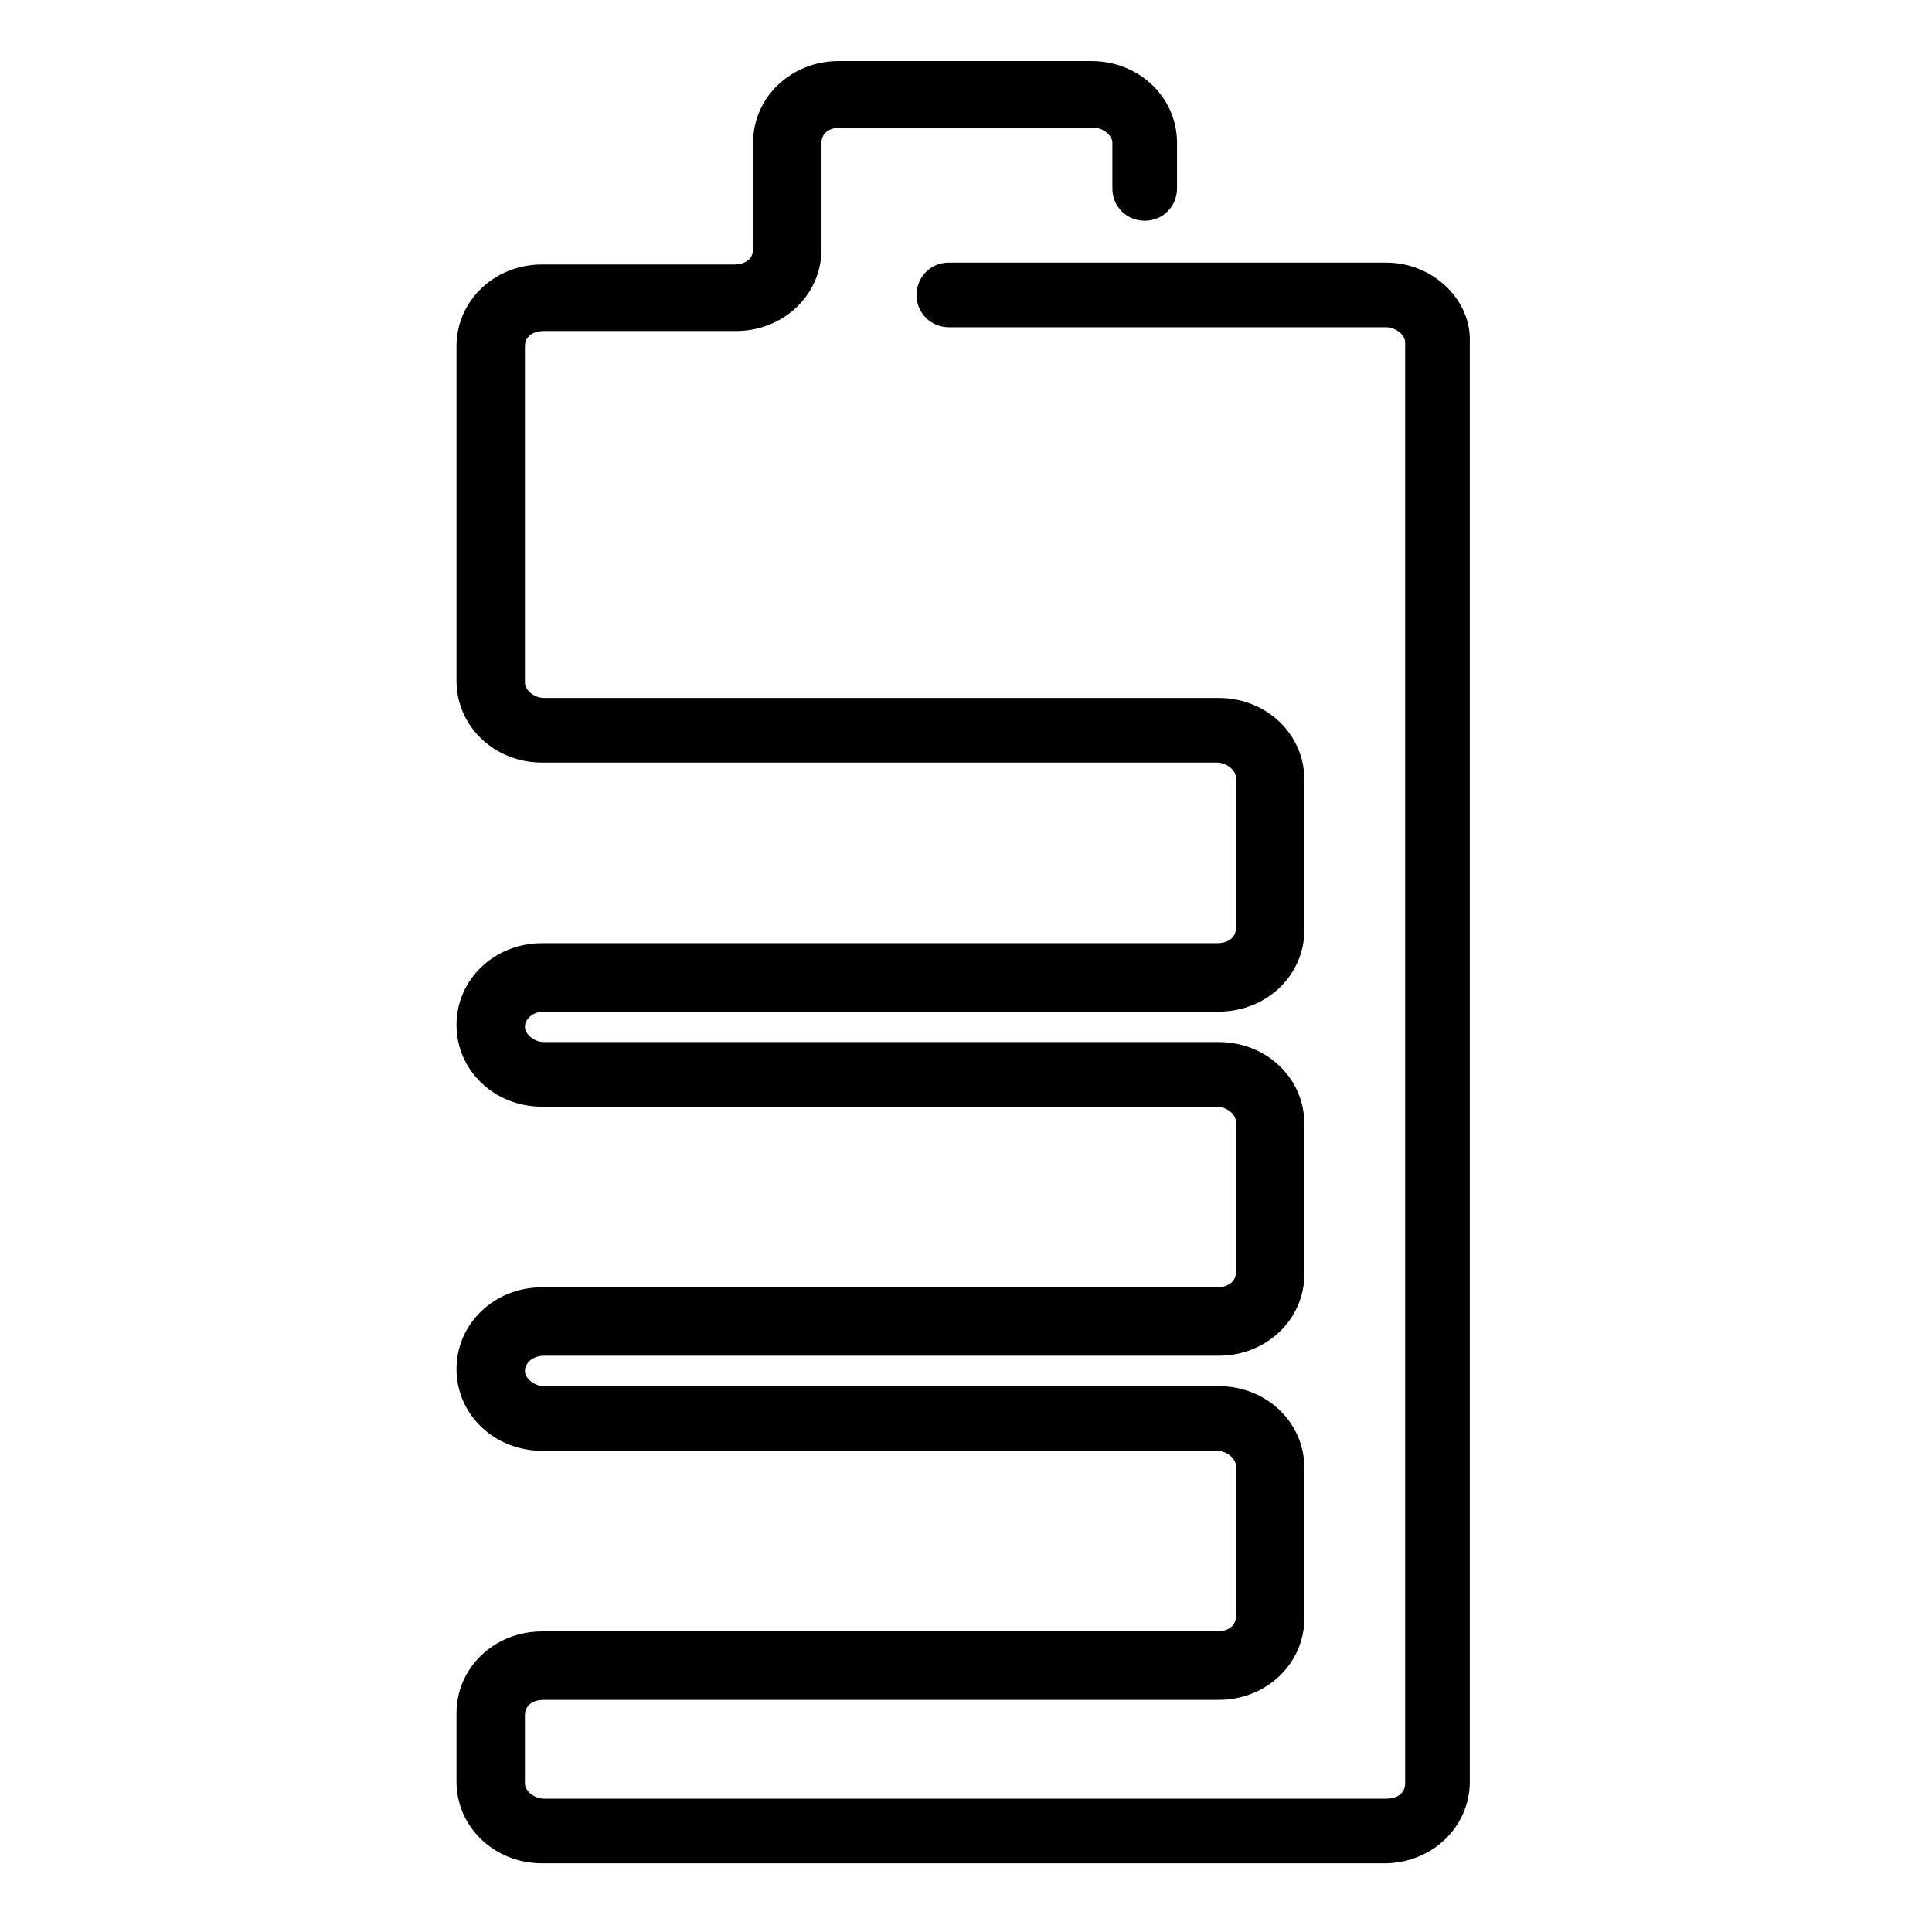
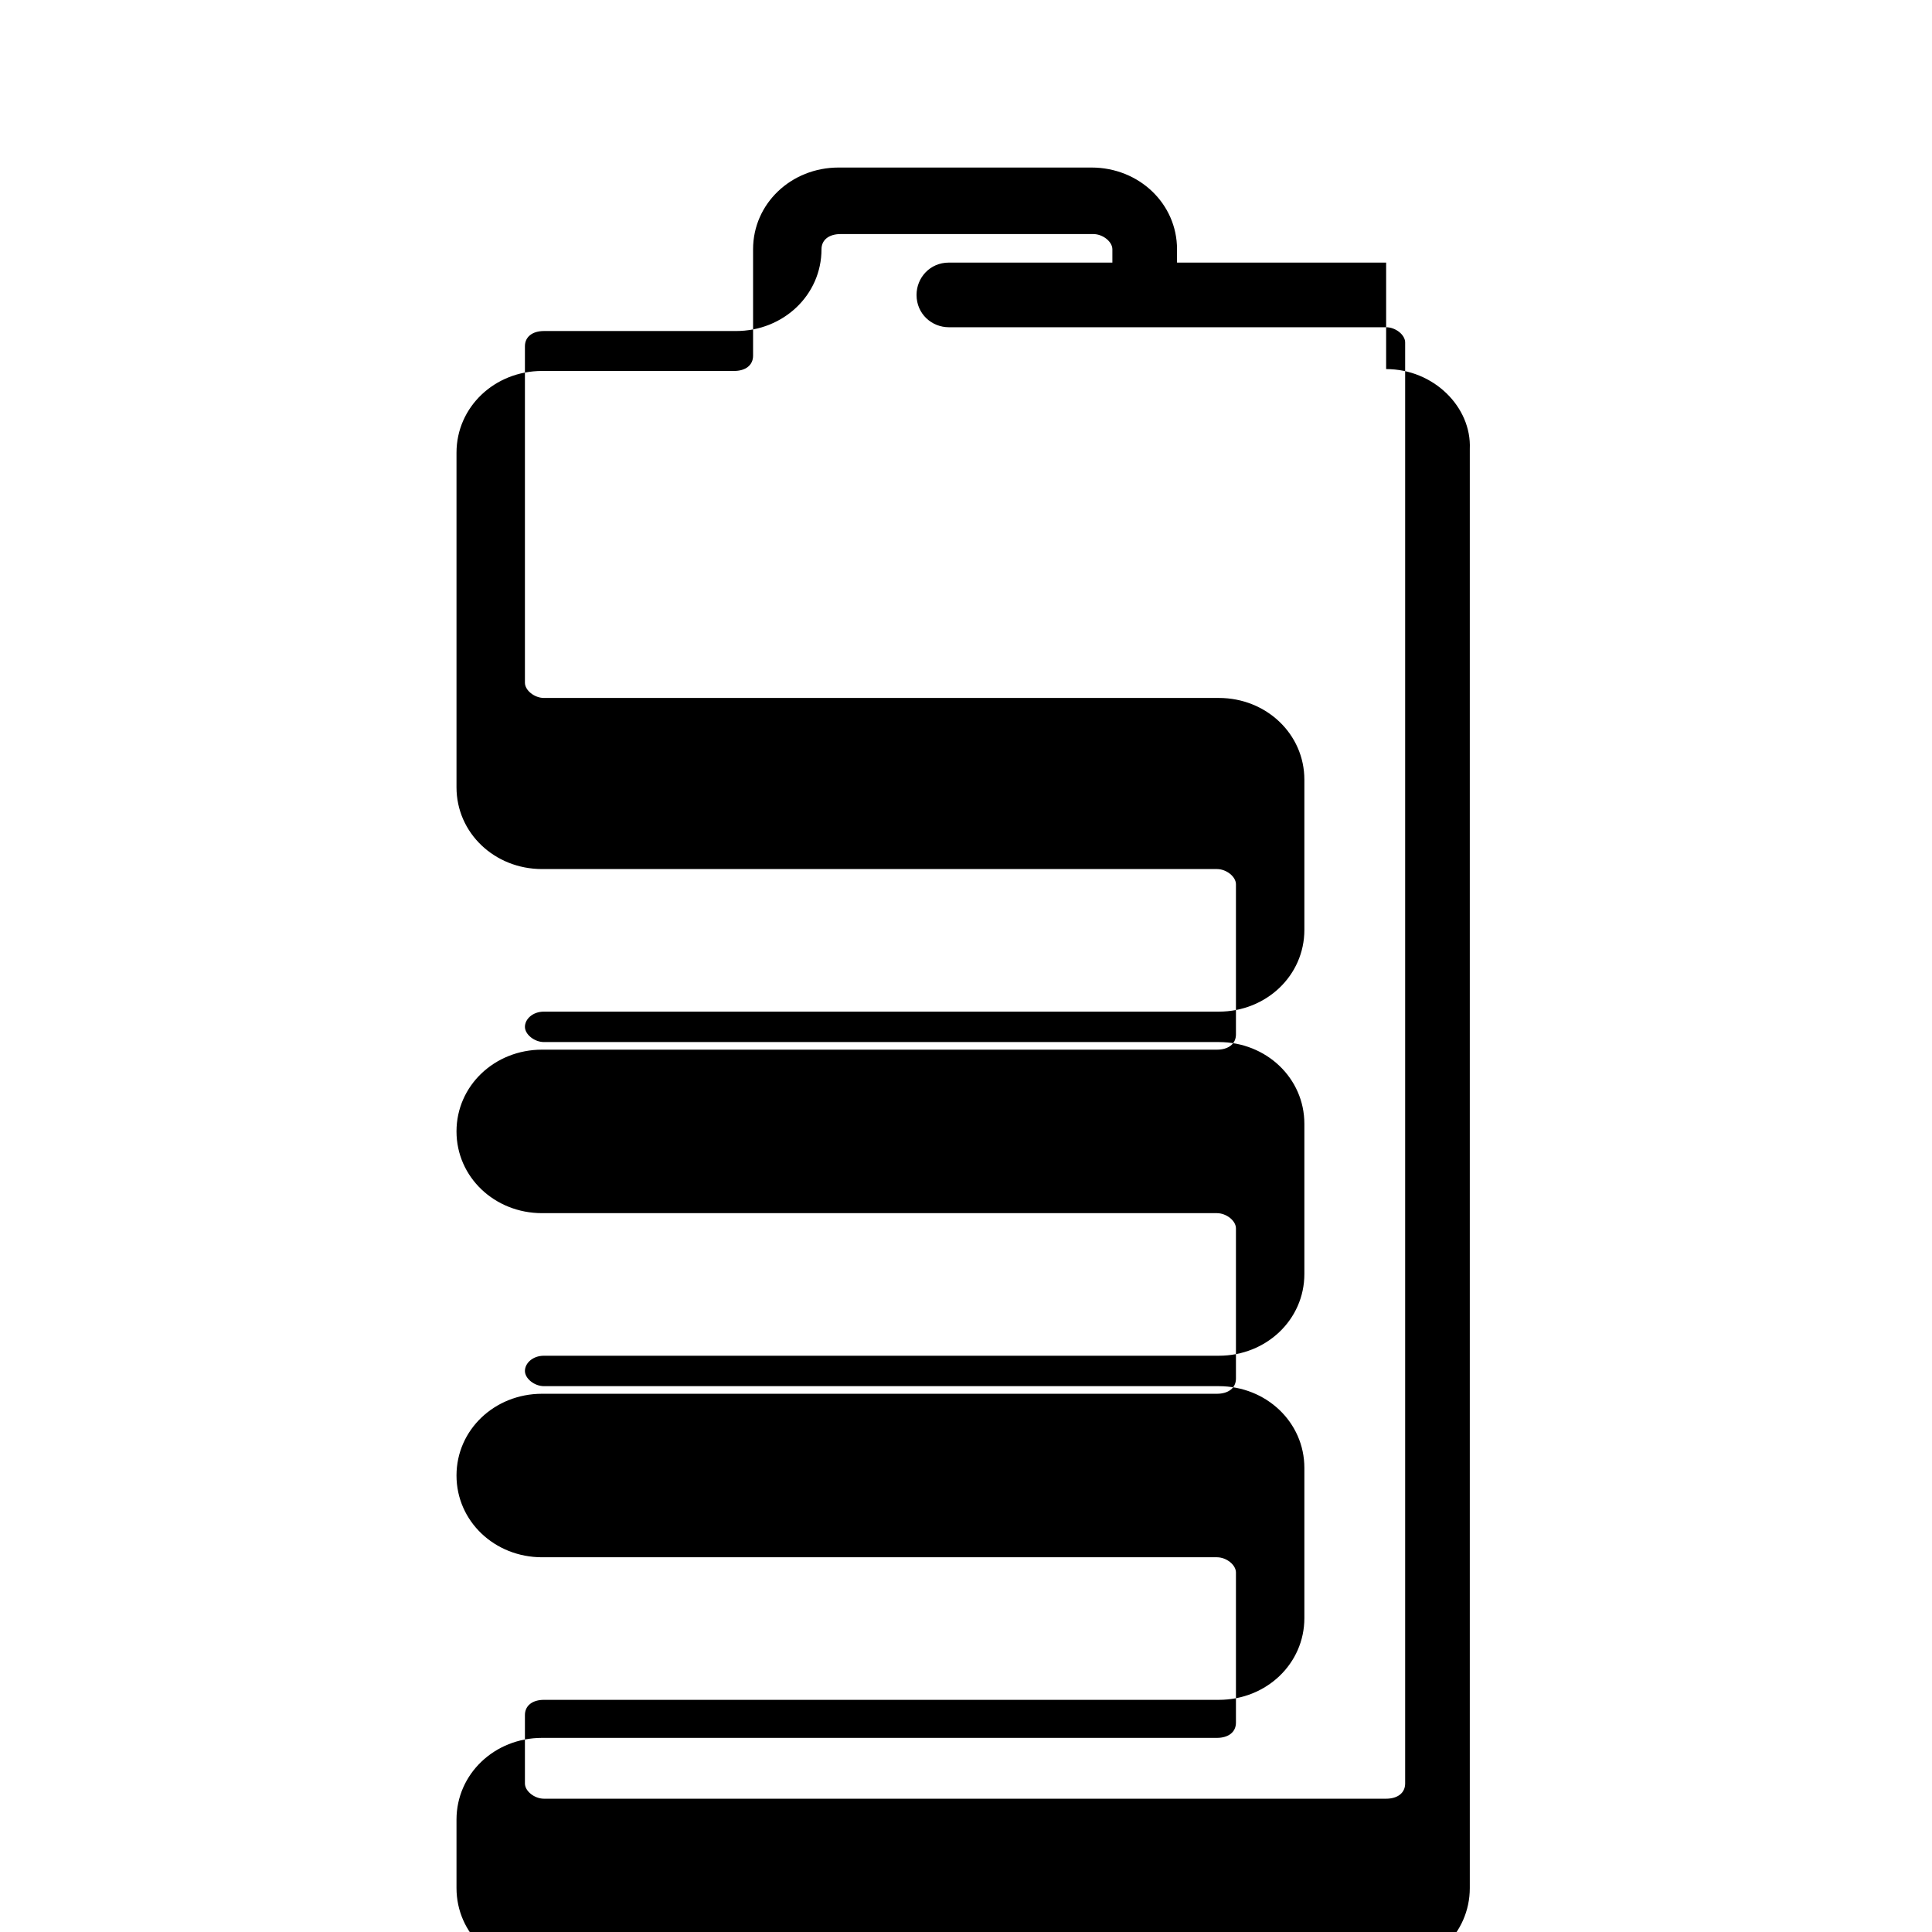
<svg xmlns="http://www.w3.org/2000/svg" fill="#000000" width="800px" height="800px" version="1.1" viewBox="144 144 512 512">
-   <path d="m511.34 213.59h-115.88c-5.039 0-8.566 4.031-8.566 8.566 0 5.039 4.031 8.566 8.566 8.566h115.88c2.519 0 5.039 2.016 5.039 4.031v381.89c0 2.519-2.016 4.031-5.039 4.031h-223.19c-2.519 0-5.039-2.016-5.039-4.031v-18.137c0-2.519 2.016-4.031 5.039-4.031h178.85c12.594 0 22.672-9.574 22.672-21.664v-39.801c0-12.09-10.078-21.664-22.672-21.664h-178.85c-2.519 0-5.039-2.016-5.039-4.031s2.016-4.031 5.039-4.031h178.85c12.594 0 22.672-9.574 22.672-21.664v-39.801c0-12.09-10.078-21.664-22.672-21.664h-178.85c-2.519 0-5.039-2.016-5.039-4.031s2.016-4.031 5.039-4.031h178.85c12.594 0 22.672-9.574 22.672-21.664v-39.801c0-12.09-10.078-21.664-22.672-21.664h-178.85c-2.519 0-5.039-2.016-5.039-4.031v-89.176c0-2.519 2.016-4.031 5.039-4.031h50.883c12.594 0 22.672-9.574 22.672-21.664v-28.215c0-2.519 2.016-4.031 5.039-4.031h67.008c2.519 0 5.039 2.016 5.039 4.031v12.09c0 5.039 4.031 8.566 8.566 8.566 5.039 0 8.566-4.031 8.566-8.566v-12.09c0-12.09-10.078-21.664-22.672-21.664h-67.008c-12.594 0-22.672 9.574-22.672 21.664v28.215c0 2.519-2.016 4.031-5.039 4.031h-50.883c-12.594 0-22.672 9.574-22.672 21.664v88.672c0 12.09 10.078 21.664 22.672 21.664h178.85c2.519 0 5.039 2.016 5.039 4.031v39.801c0 2.519-2.016 4.031-5.039 4.031h-178.85c-12.594 0-22.672 9.574-22.672 21.664 0 12.09 10.078 21.664 22.672 21.664h178.85c2.519 0 5.039 2.016 5.039 4.031v39.801c0 2.519-2.016 4.031-5.039 4.031h-178.85c-12.594 0-22.672 9.574-22.672 21.664s10.078 21.664 22.672 21.664h178.85c2.519 0 5.039 2.016 5.039 4.031v39.801c0 2.519-2.016 4.031-5.039 4.031h-178.85c-12.594 0-22.672 9.574-22.672 21.664v18.137c0 12.09 10.078 21.664 22.672 21.664h223.19c12.594 0 22.672-9.574 22.672-21.664v-381.38c0.5-11.09-9.574-21.164-22.172-21.164z" />
+   <path d="m511.34 213.59h-115.88c-5.039 0-8.566 4.031-8.566 8.566 0 5.039 4.031 8.566 8.566 8.566h115.88c2.519 0 5.039 2.016 5.039 4.031v381.89c0 2.519-2.016 4.031-5.039 4.031h-223.19c-2.519 0-5.039-2.016-5.039-4.031v-18.137c0-2.519 2.016-4.031 5.039-4.031h178.85c12.594 0 22.672-9.574 22.672-21.664v-39.801c0-12.09-10.078-21.664-22.672-21.664h-178.85c-2.519 0-5.039-2.016-5.039-4.031s2.016-4.031 5.039-4.031h178.85c12.594 0 22.672-9.574 22.672-21.664v-39.801c0-12.09-10.078-21.664-22.672-21.664h-178.85c-2.519 0-5.039-2.016-5.039-4.031s2.016-4.031 5.039-4.031h178.85c12.594 0 22.672-9.574 22.672-21.664v-39.801c0-12.09-10.078-21.664-22.672-21.664h-178.85c-2.519 0-5.039-2.016-5.039-4.031v-89.176c0-2.519 2.016-4.031 5.039-4.031h50.883c12.594 0 22.672-9.574 22.672-21.664c0-2.519 2.016-4.031 5.039-4.031h67.008c2.519 0 5.039 2.016 5.039 4.031v12.09c0 5.039 4.031 8.566 8.566 8.566 5.039 0 8.566-4.031 8.566-8.566v-12.09c0-12.09-10.078-21.664-22.672-21.664h-67.008c-12.594 0-22.672 9.574-22.672 21.664v28.215c0 2.519-2.016 4.031-5.039 4.031h-50.883c-12.594 0-22.672 9.574-22.672 21.664v88.672c0 12.09 10.078 21.664 22.672 21.664h178.85c2.519 0 5.039 2.016 5.039 4.031v39.801c0 2.519-2.016 4.031-5.039 4.031h-178.85c-12.594 0-22.672 9.574-22.672 21.664 0 12.09 10.078 21.664 22.672 21.664h178.85c2.519 0 5.039 2.016 5.039 4.031v39.801c0 2.519-2.016 4.031-5.039 4.031h-178.85c-12.594 0-22.672 9.574-22.672 21.664s10.078 21.664 22.672 21.664h178.85c2.519 0 5.039 2.016 5.039 4.031v39.801c0 2.519-2.016 4.031-5.039 4.031h-178.85c-12.594 0-22.672 9.574-22.672 21.664v18.137c0 12.09 10.078 21.664 22.672 21.664h223.19c12.594 0 22.672-9.574 22.672-21.664v-381.38c0.5-11.09-9.574-21.164-22.172-21.164z" />
</svg>